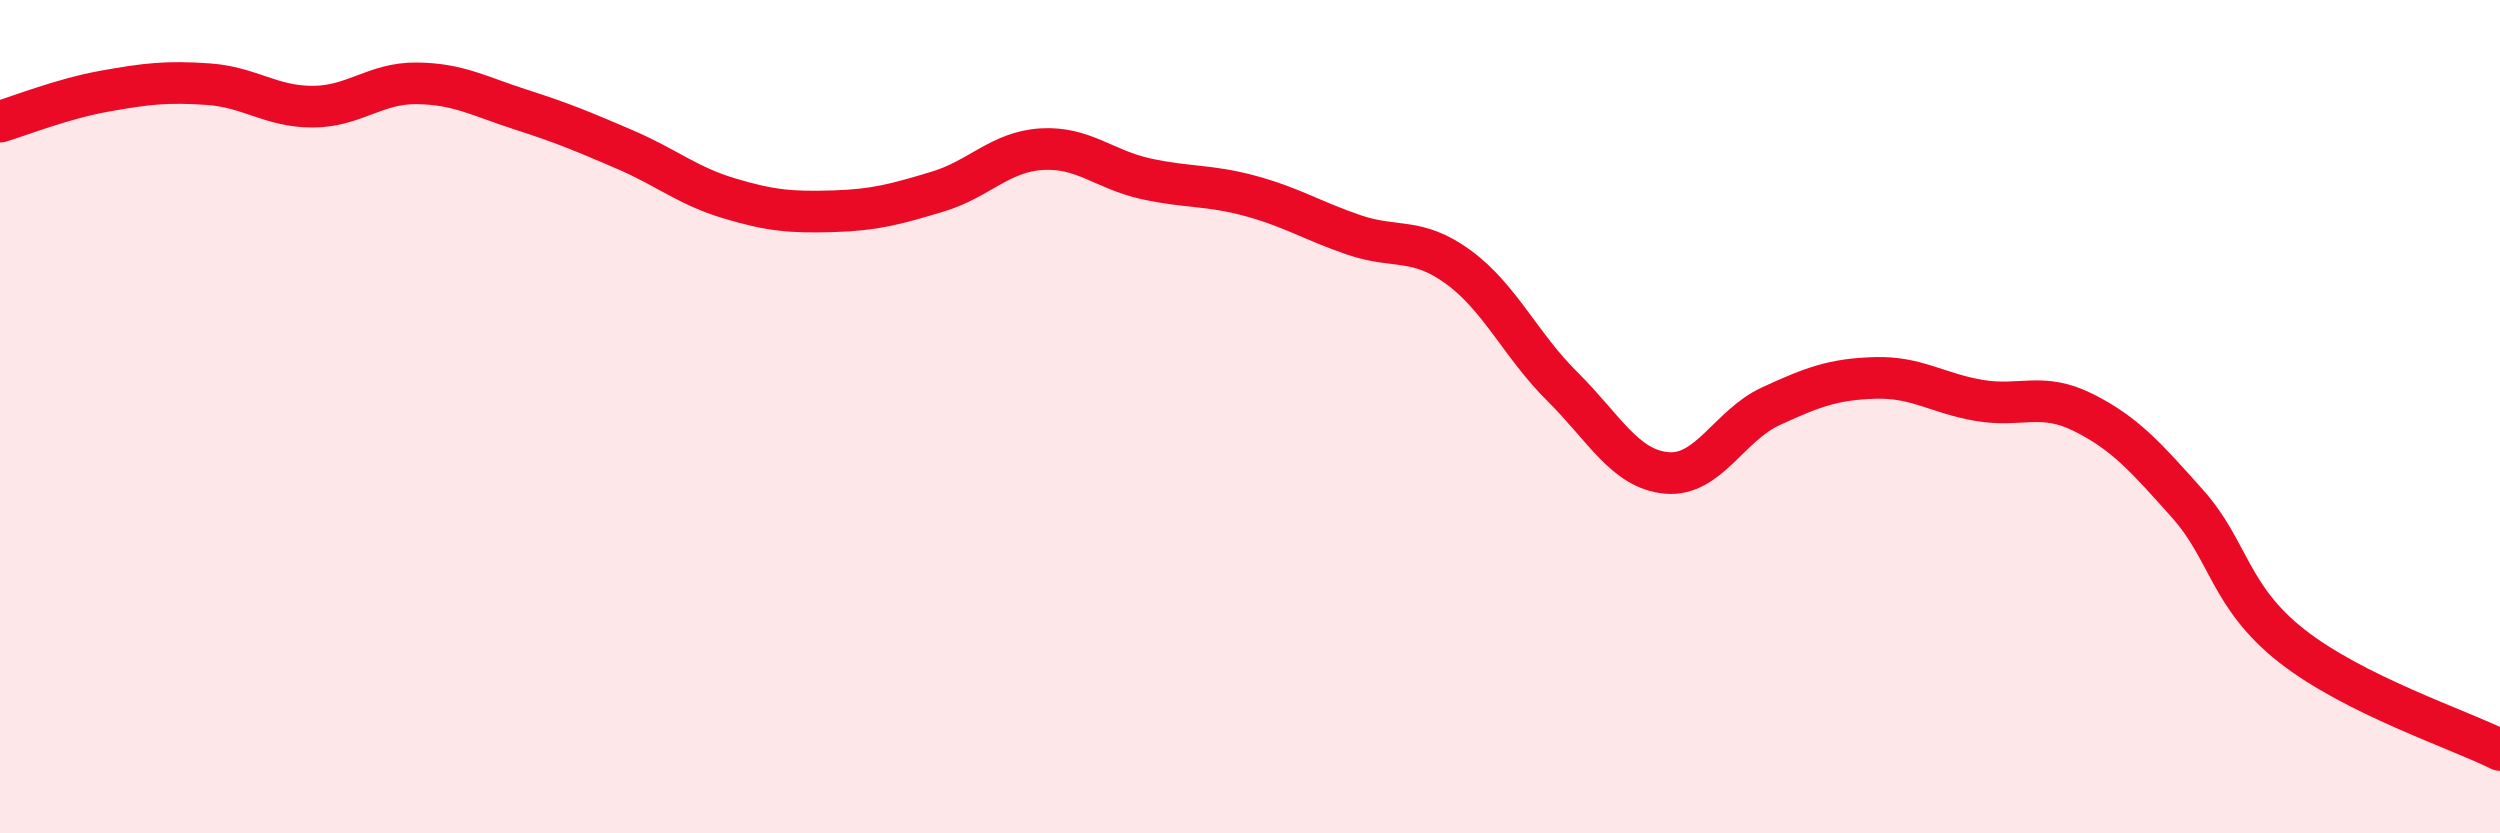
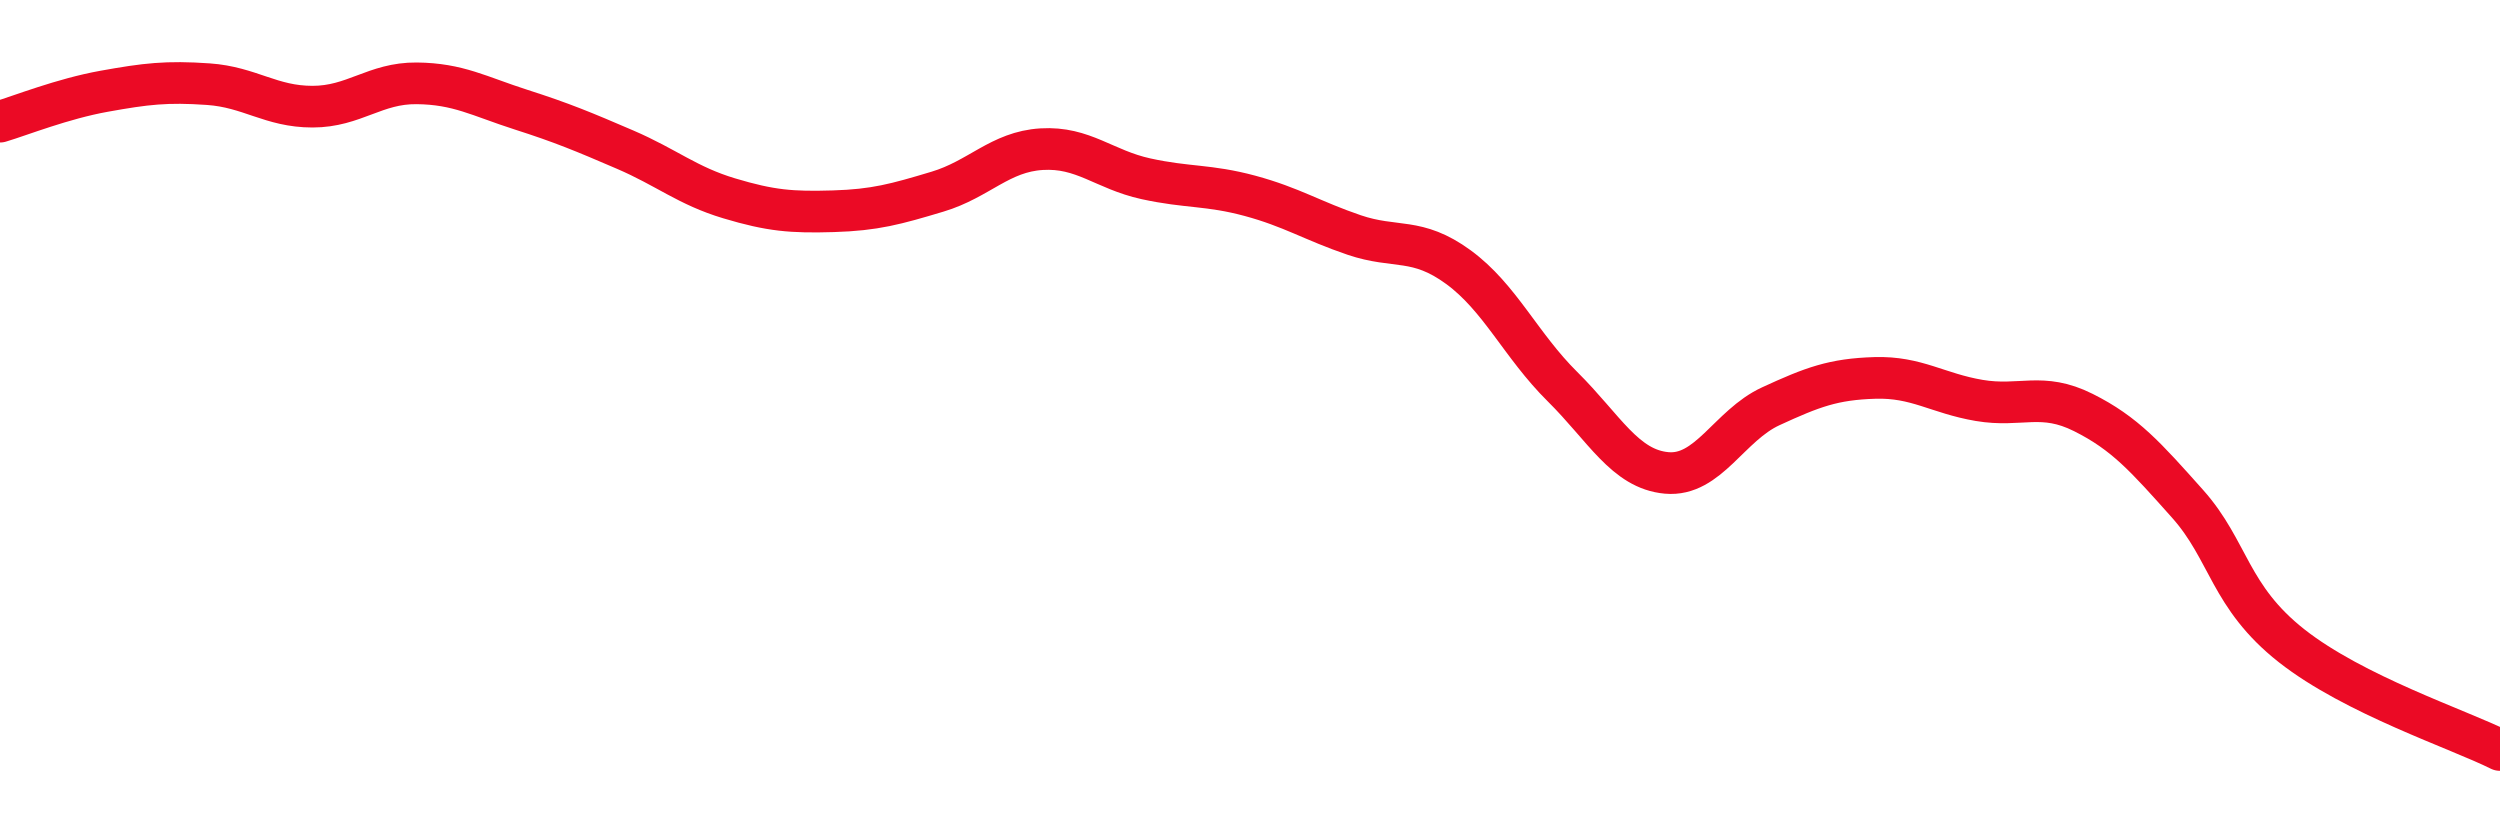
<svg xmlns="http://www.w3.org/2000/svg" width="60" height="20" viewBox="0 0 60 20">
-   <path d="M 0,2.92 C 0.5,2.77 1.5,2.37 2.5,2.19 C 3.5,2.01 4,1.95 5,2.02 C 6,2.09 6.5,2.56 7.5,2.56 C 8.5,2.56 9,1.99 10,2 C 11,2.01 11.5,2.31 12.5,2.63 C 13.5,2.95 14,3.16 15,3.59 C 16,4.02 16.5,4.46 17.5,4.76 C 18.5,5.06 19,5.1 20,5.07 C 21,5.04 21.5,4.9 22.5,4.6 C 23.5,4.3 24,3.64 25,3.58 C 26,3.52 26.5,4.07 27.5,4.29 C 28.5,4.51 29,4.43 30,4.7 C 31,4.97 31.5,5.3 32.5,5.64 C 33.5,5.98 34,5.68 35,6.41 C 36,7.14 36.5,8.29 37.5,9.28 C 38.5,10.27 39,11.26 40,11.35 C 41,11.44 41.5,10.21 42.5,9.75 C 43.5,9.29 44,9.1 45,9.07 C 46,9.04 46.5,9.44 47.5,9.61 C 48.5,9.78 49,9.4 50,9.9 C 51,10.4 51.5,10.97 52.5,12.09 C 53.5,13.21 53.5,14.32 55,15.5 C 56.5,16.68 59,17.5 60,18L60 20L0 20Z" fill="#EB0A25" opacity="0.1" stroke-linecap="round" stroke-linejoin="round" />
  <path d="M 0,2.92 C 0.5,2.77 1.5,2.37 2.5,2.19 C 3.5,2.01 4,1.95 5,2.02 C 6,2.09 6.5,2.56 7.5,2.56 C 8.5,2.56 9,1.99 10,2 C 11,2.01 11.5,2.31 12.5,2.63 C 13.5,2.95 14,3.16 15,3.59 C 16,4.02 16.5,4.46 17.5,4.76 C 18.5,5.06 19,5.1 20,5.07 C 21,5.04 21.5,4.9 22.5,4.6 C 23.5,4.3 24,3.64 25,3.58 C 26,3.52 26.5,4.07 27.5,4.29 C 28.5,4.51 29,4.43 30,4.7 C 31,4.97 31.5,5.3 32.5,5.64 C 33.5,5.98 34,5.68 35,6.41 C 36,7.14 36.5,8.29 37.5,9.28 C 38.5,10.27 39,11.26 40,11.35 C 41,11.44 41.5,10.21 42.5,9.75 C 43.5,9.29 44,9.1 45,9.07 C 46,9.04 46.5,9.44 47.5,9.61 C 48.5,9.78 49,9.4 50,9.9 C 51,10.4 51.5,10.97 52.5,12.09 C 53.5,13.21 53.5,14.32 55,15.5 C 56.5,16.68 59,17.5 60,18" stroke="#EB0A25" stroke-width="1" fill="none" stroke-linecap="round" stroke-linejoin="round" />
</svg>